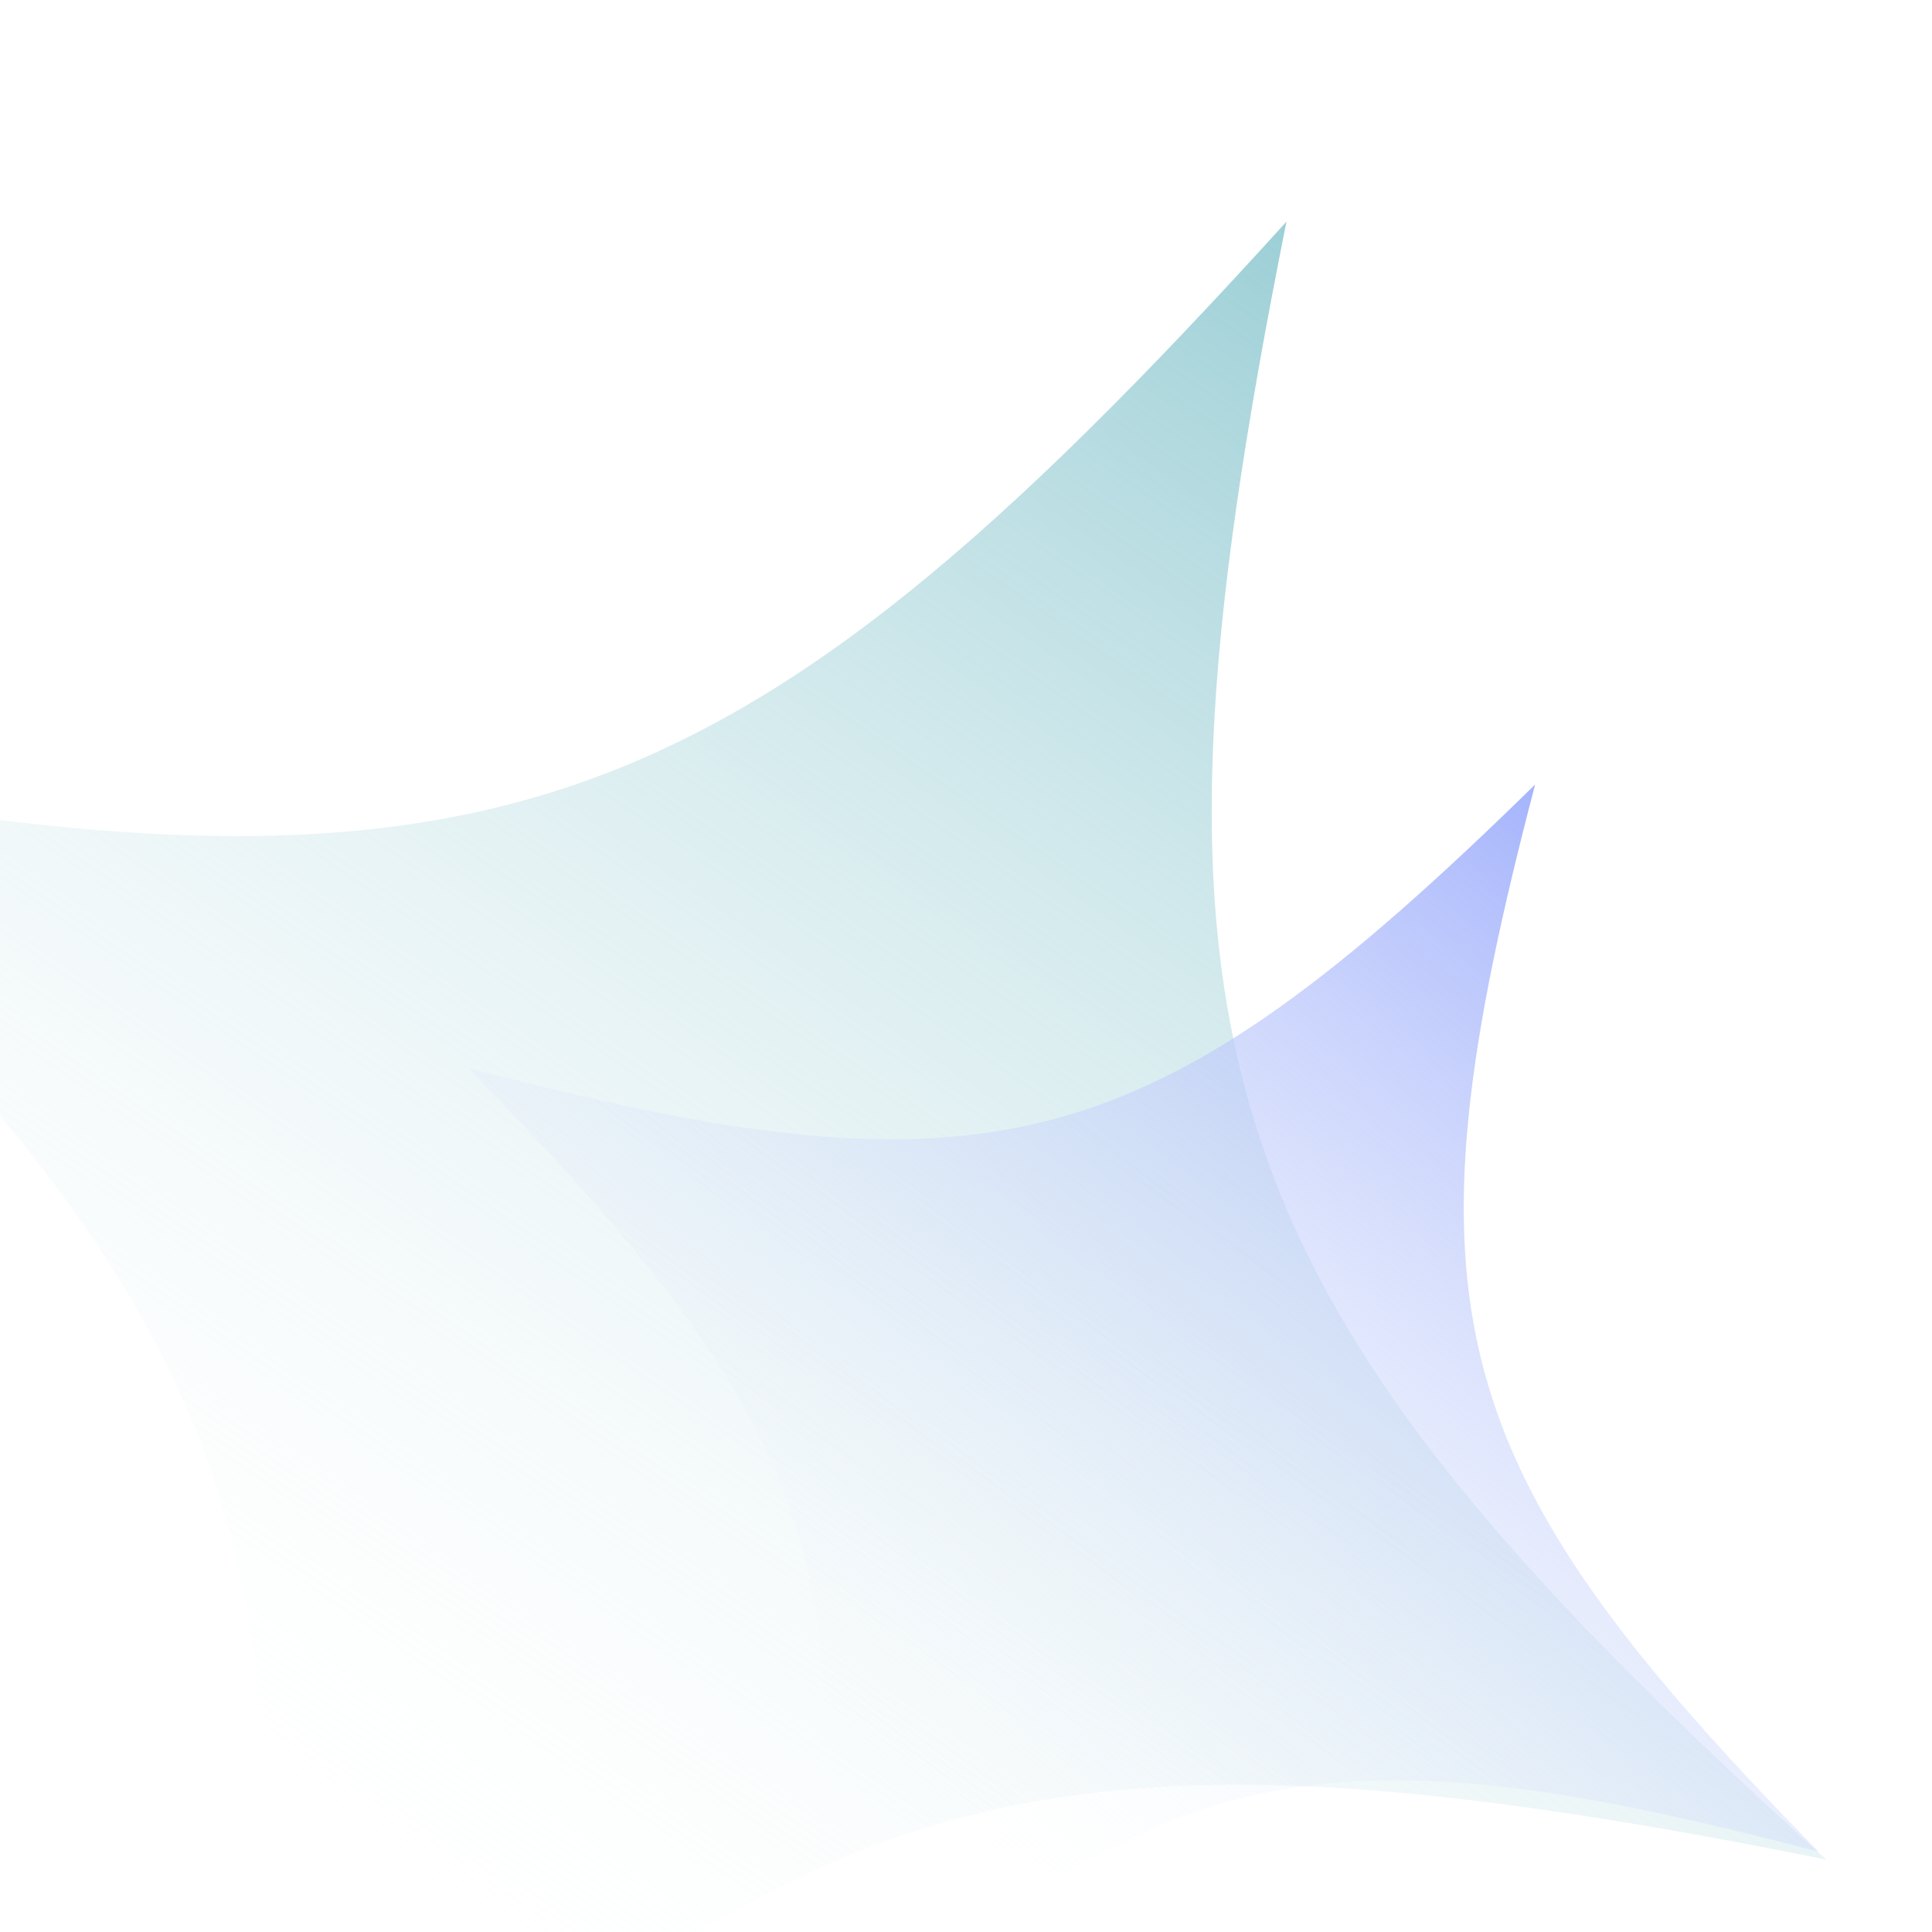
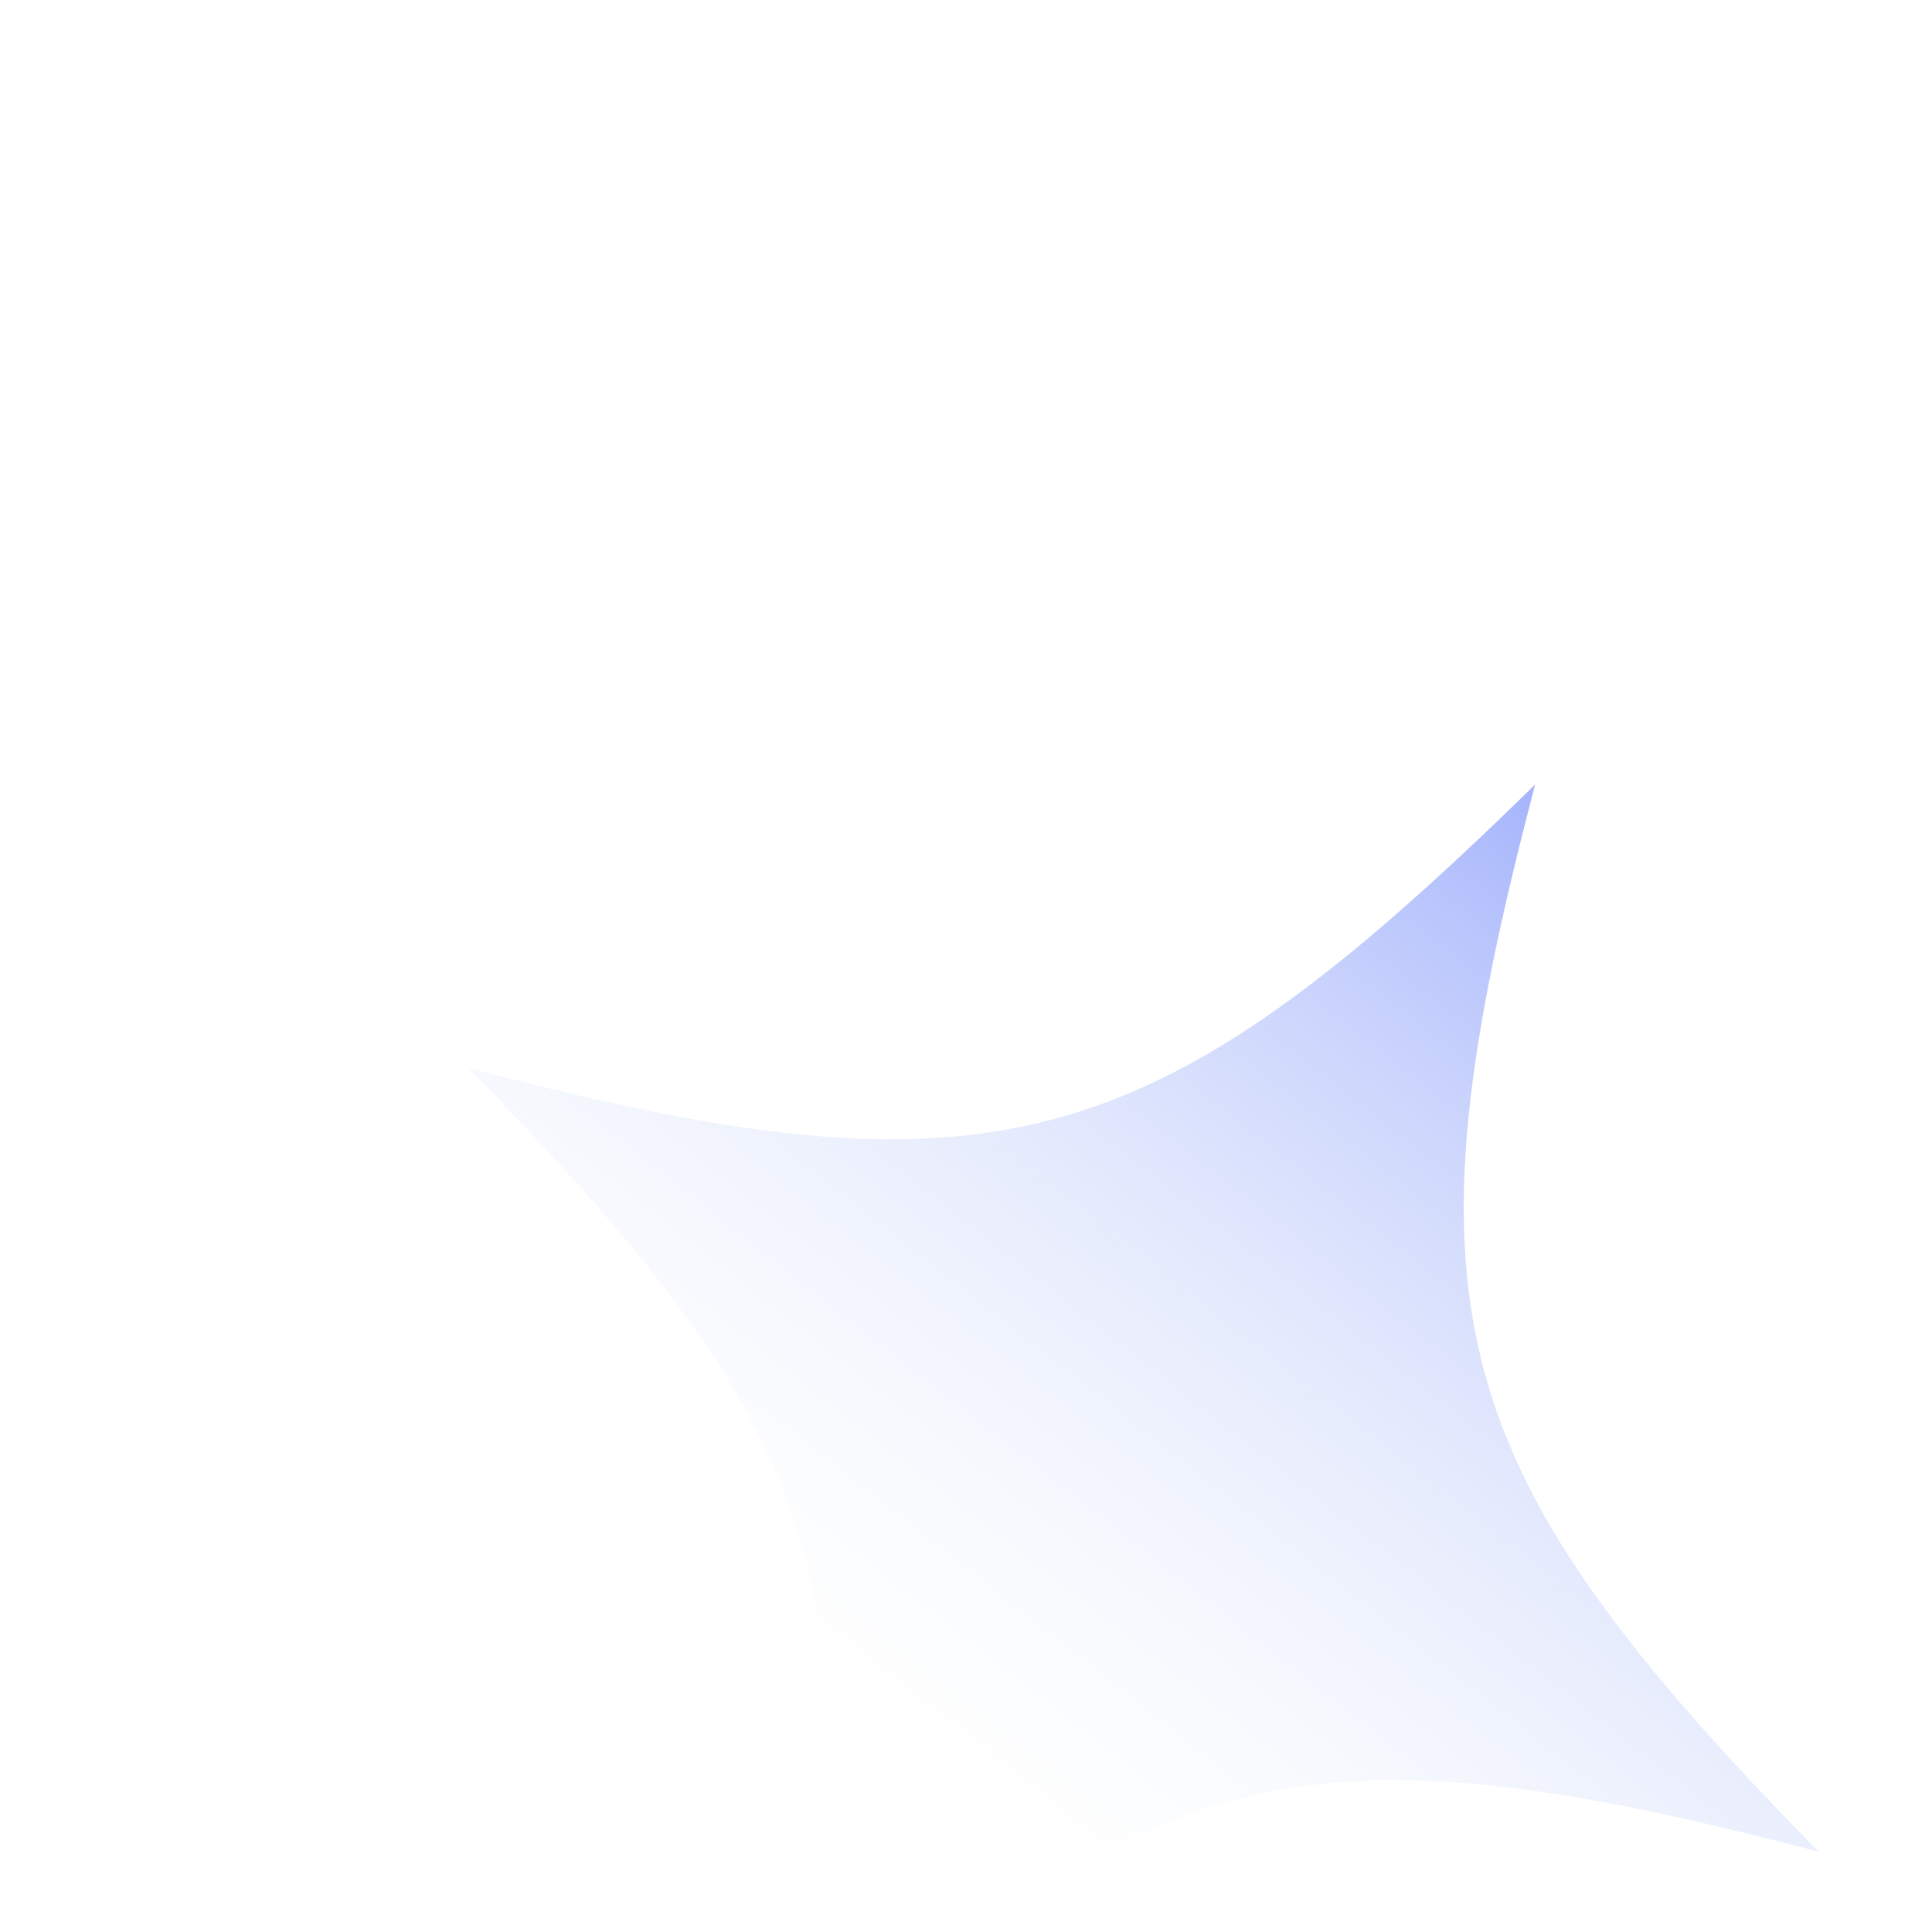
<svg xmlns="http://www.w3.org/2000/svg" width="354" height="354" viewBox="0 0 354 354" fill="none">
  <g clip-path="url(#clip0_5466_5446)">
-     <path d="M334.606 340.719C183.083 310.365 138.296 325.123 34.498 439.605C64.852 288.083 50.094 243.295 -64.388 139.497C87.134 169.851 131.921 155.094 235.72 40.611C205.366 192.133 220.123 236.921 334.606 340.719Z" fill="url(#paint0_linear_5466_5446)" />
    <path d="M333.211 339.274C237.507 314.182 208.328 321.932 137.686 391.204C162.778 295.5 155.028 266.32 85.757 195.678C181.46 220.77 210.64 213.021 281.282 143.749C256.19 239.453 263.94 268.633 333.211 339.274Z" fill="url(#paint1_linear_5466_5446)" />
  </g>
  <defs>
    <linearGradient id="paint0_linear_5466_5446" x1="235.72" y1="40.611" x2="39.206" y2="323.828" gradientUnits="userSpaceOnUse">
      <stop stop-color="#9CCFD6" />
      <stop offset="1" stop-color="#F3F9FA" stop-opacity="0" />
    </linearGradient>
    <linearGradient id="paint1_linear_5466_5446" x1="281.282" y1="143.749" x2="145.044" y2="317.383" gradientUnits="userSpaceOnUse">
      <stop stop-color="#A5B4FC" />
      <stop offset="1" stop-color="#F3F9FA" stop-opacity="0" />
    </linearGradient>
    <clipPath id="clip0_5466_5446">
      <rect width="354" height="354" fill="white" />
    </clipPath>
  </defs>
</svg>